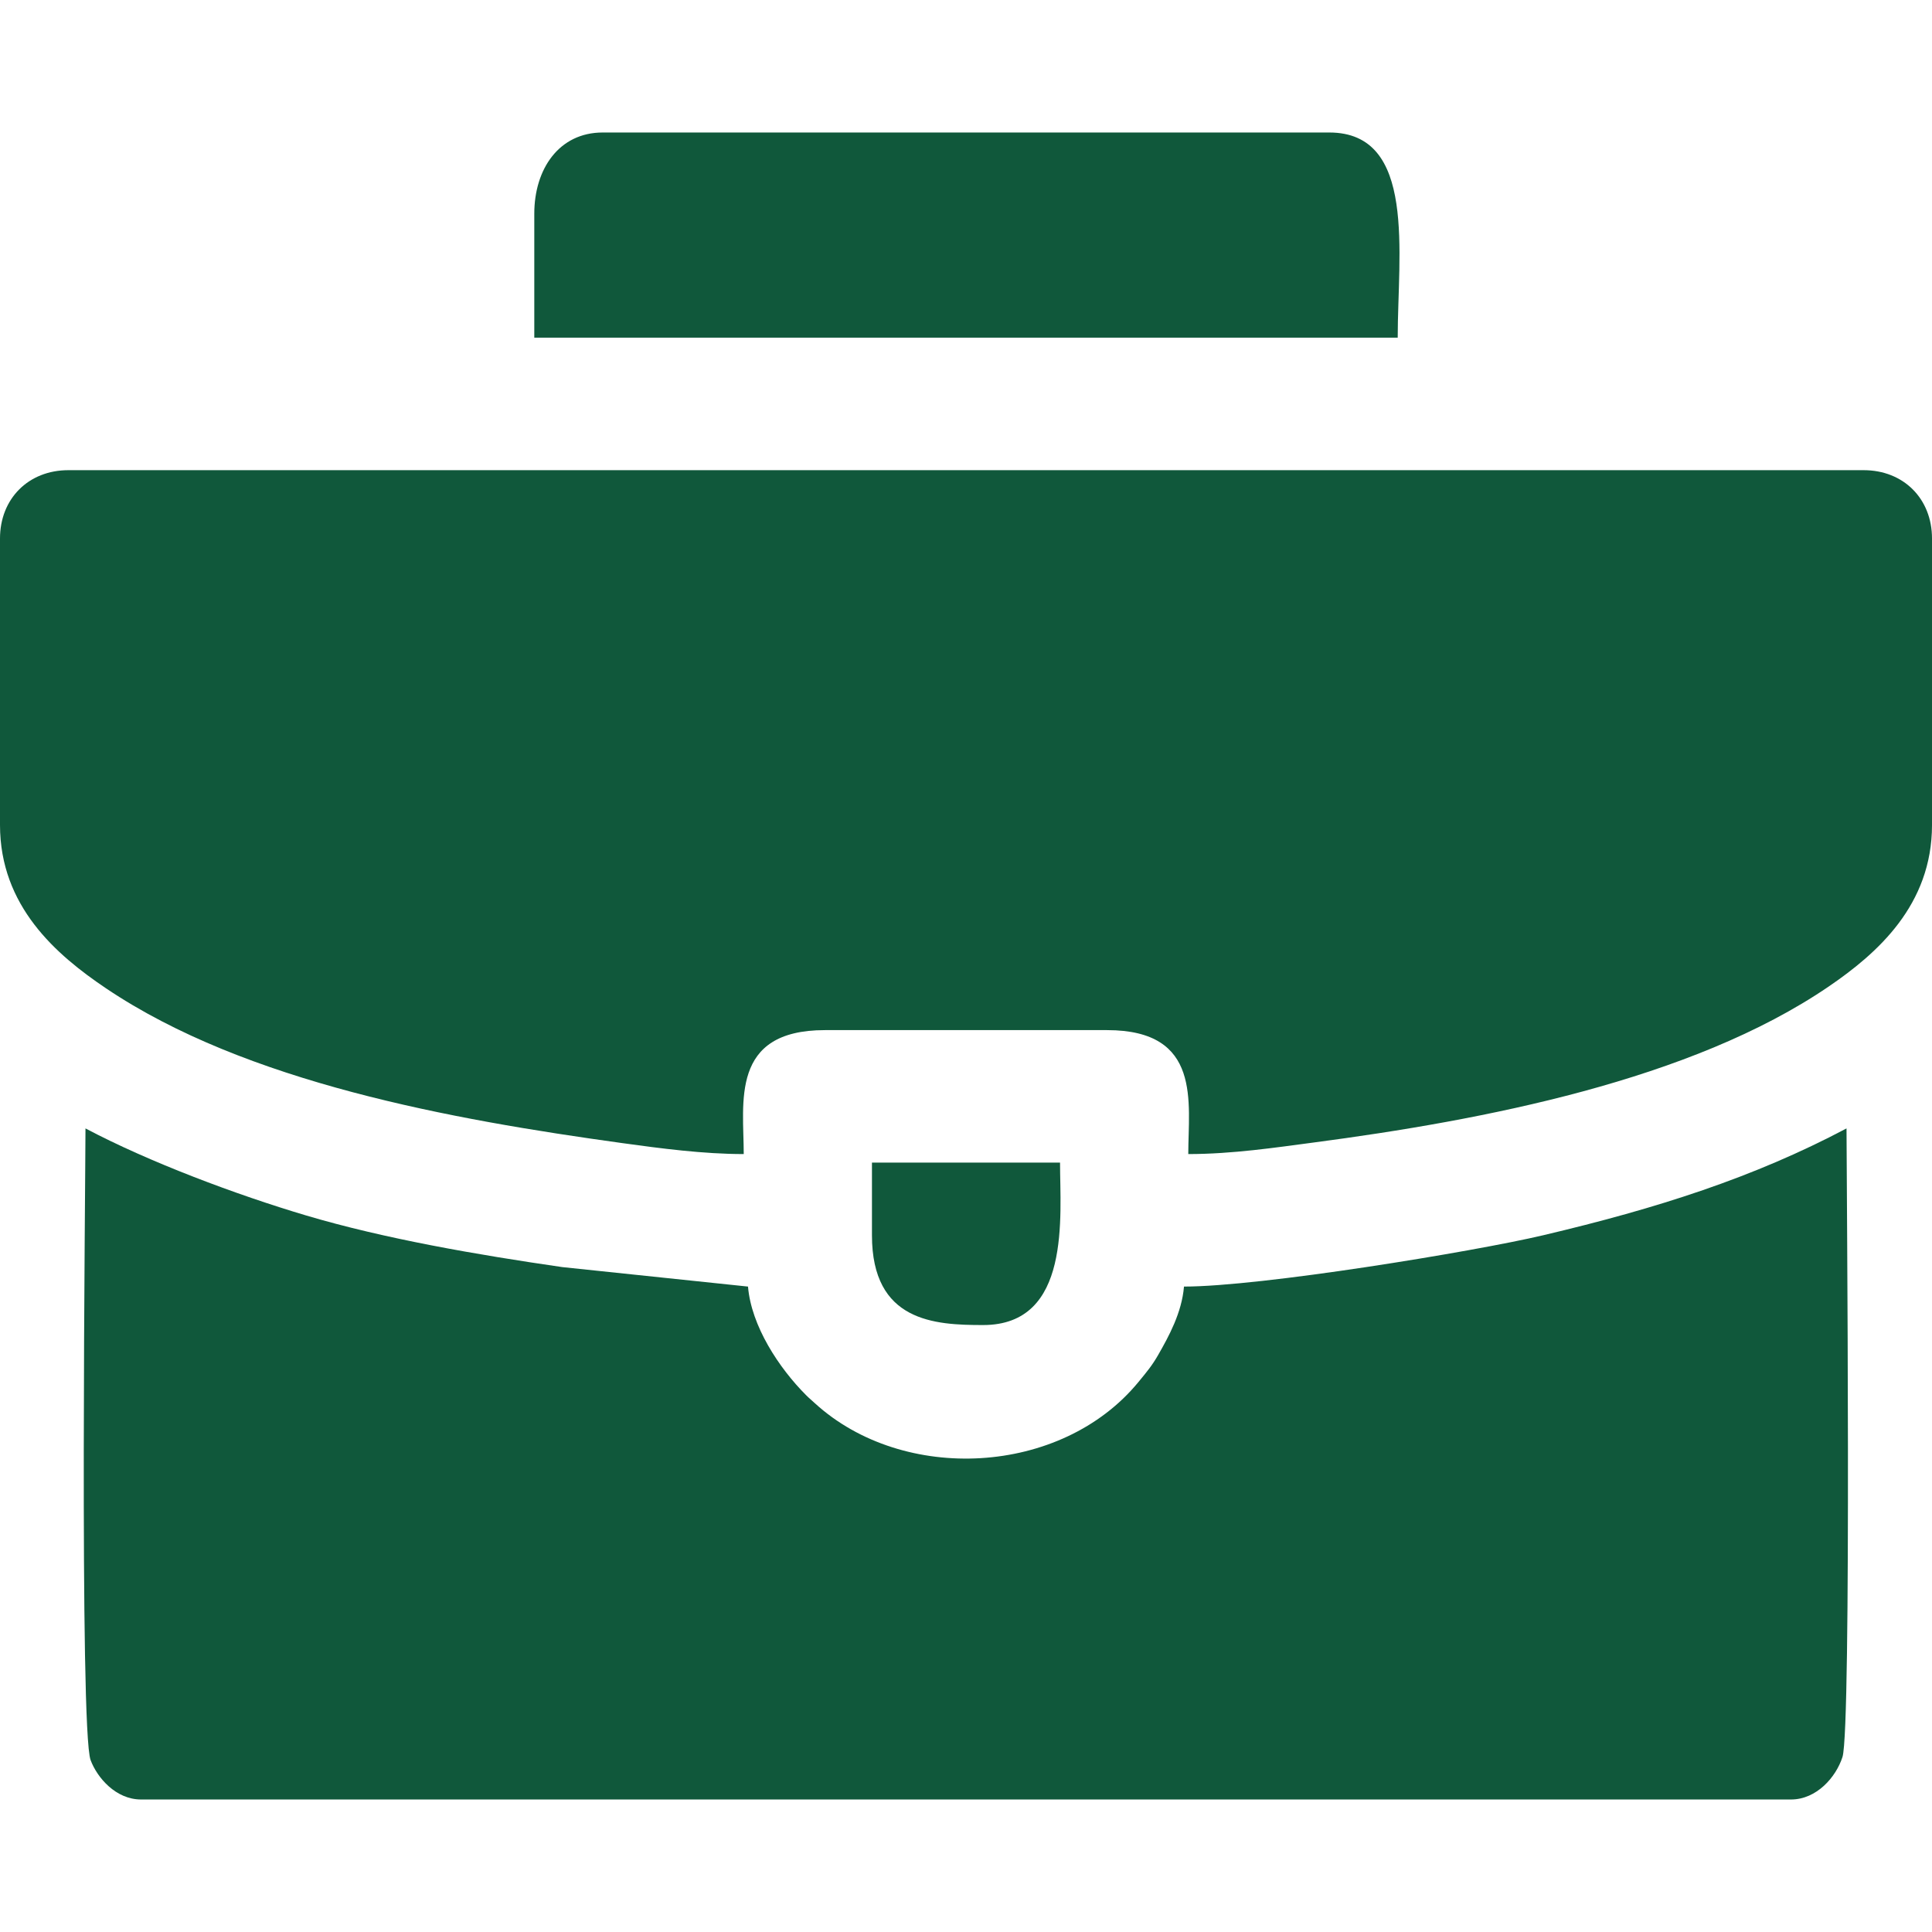
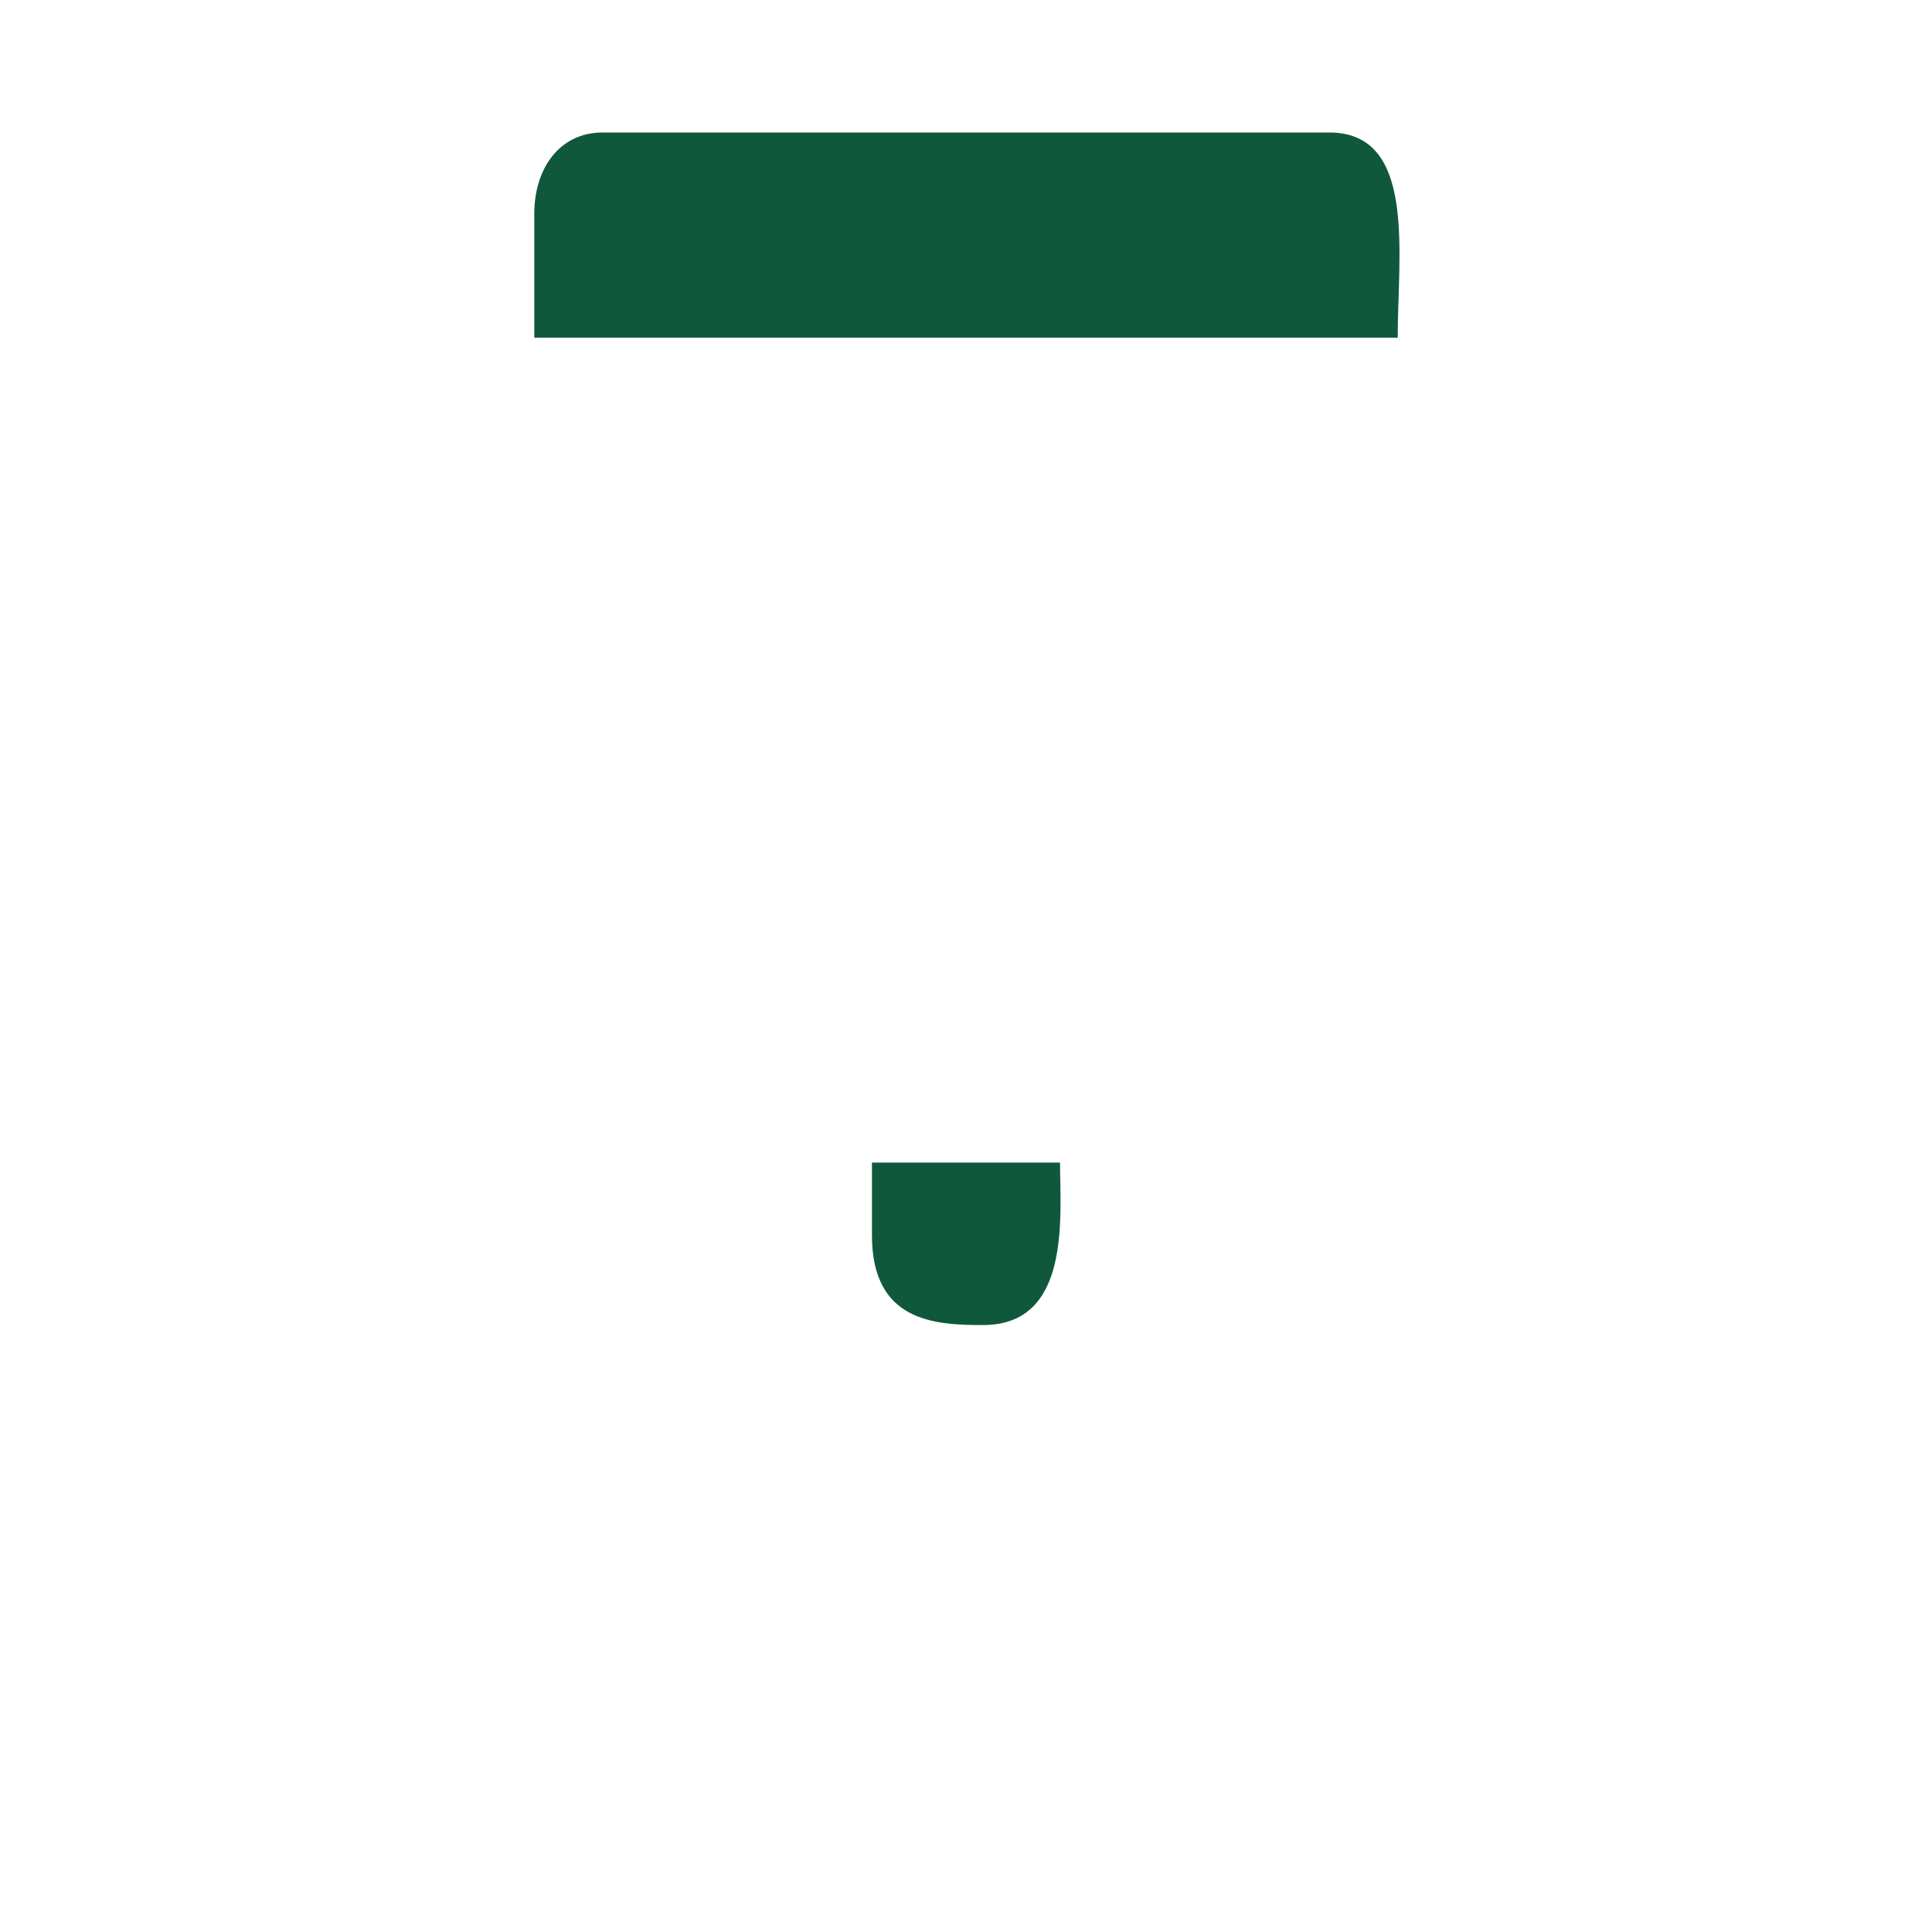
<svg xmlns="http://www.w3.org/2000/svg" xml:space="preserve" width="43.349mm" height="43.349mm" version="1.1" style="shape-rendering:geometricPrecision; text-rendering:geometricPrecision; image-rendering:optimizeQuality; fill-rule:evenodd; clip-rule:evenodd" viewBox="0 0 4334.92 4334.92">
  <defs>
    <style type="text/css"> .fil0 {fill:#10583B} </style>
  </defs>
  <g id="Слой_x0020_1">
    <path class="fil0" d="M1198.81 479.52c0,-100 55.23,-182.21 153.46,-182.21l1630.38 0c196.59,0 153.46,272.3 153.46,460.33l-1937.3 0 0 -278.12z" />
-     <path class="fil0" d="M-0.01 1850.97l0 -642.56c0,-89.55 63.91,-153.46 153.46,-153.46l4028.02 0c89.55,0 153.46,63.91 153.46,153.46l0 642.56c0,179.82 -122.66,288.11 -231.96,362.66 -308.65,210.52 -775.41,299.77 -1155.78,349.93 -83.31,10.99 -182.25,25.88 -281.02,25.88 0,-115.19 31.31,-278.12 -182.22,-278.12l-632.98 0c-213.53,0 -182.22,162.93 -182.22,278.12 -90.4,0 -186.47,-12.7 -272.68,-24.62 -382.97,-52.97 -844.39,-135.93 -1158.36,-347.36 -111.62,-75.17 -237.72,-184.19 -237.72,-366.49z" />
    <path class="fil0" d="M1956.46 2771.67l0 -163.04 422 0c0,119.93 25.95,364.44 -172.63,364.44 -108.67,0 -249.37,-7.29 -249.37,-201.4z" />
-     <path class="fil0" d="M191.8 2531.9c142.51,75.41 338.82,148.91 495.19,195.34 176.53,52.41 384.81,88.31 574.7,115.81l416.65 43.7c7.36,88.45 69.44,182.75 130.36,243.68 1.39,1.39 3.44,3.37 4.86,4.72 0.18,0.19 12.31,11.06 15.14,13.64 197.98,180.48 552.18,163.23 725.62,-47.81 18.9,-23.02 30.5,-36.68 44.44,-61.04 23.77,-41.5 52.95,-94.67 57.82,-153.19 172.02,0 649.31,-78.22 805.62,-115.07 257.09,-60.61 473.25,-129.89 680.92,-239.78 0,97.55 11.57,1346.09 -9.05,1410.35 -14.51,45.16 -57.98,95.36 -115.63,95.36l-3701.96 0c-56.73,0 -98.45,-49.01 -113.15,-88.24 -25.6,-68.33 -11.53,-1312.88 -11.53,-1417.47z" />
  </g>
</svg>